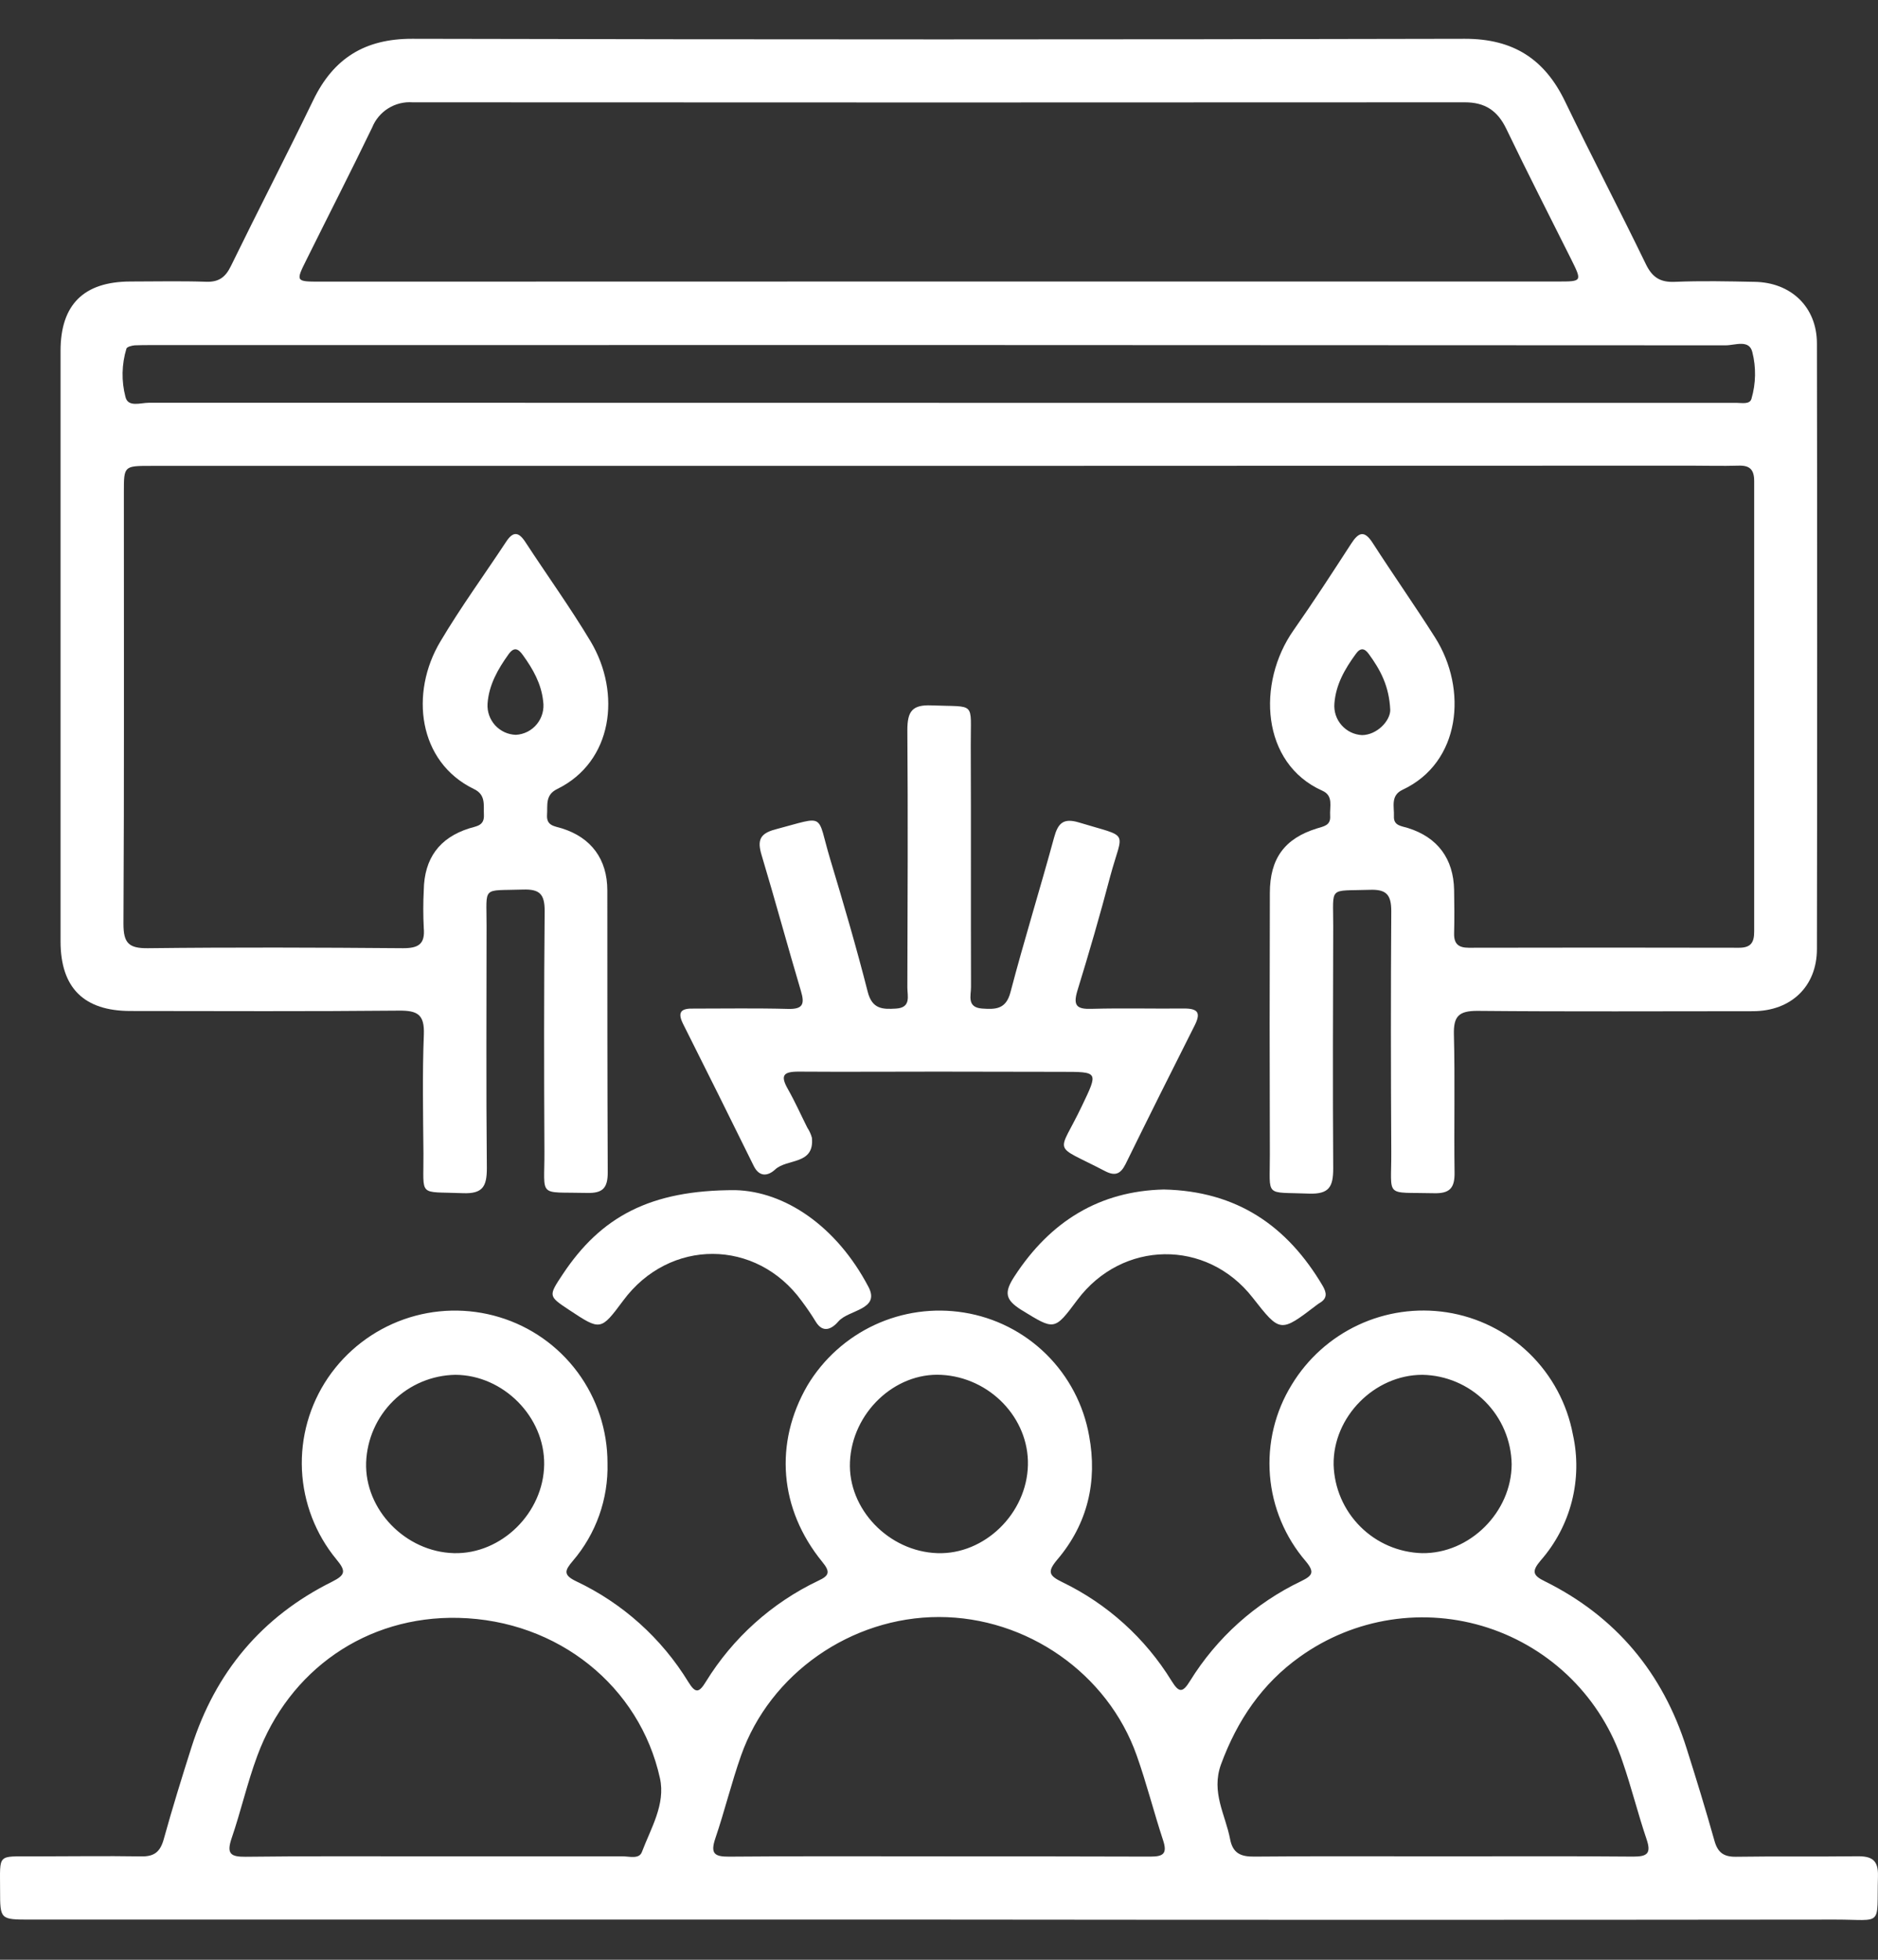
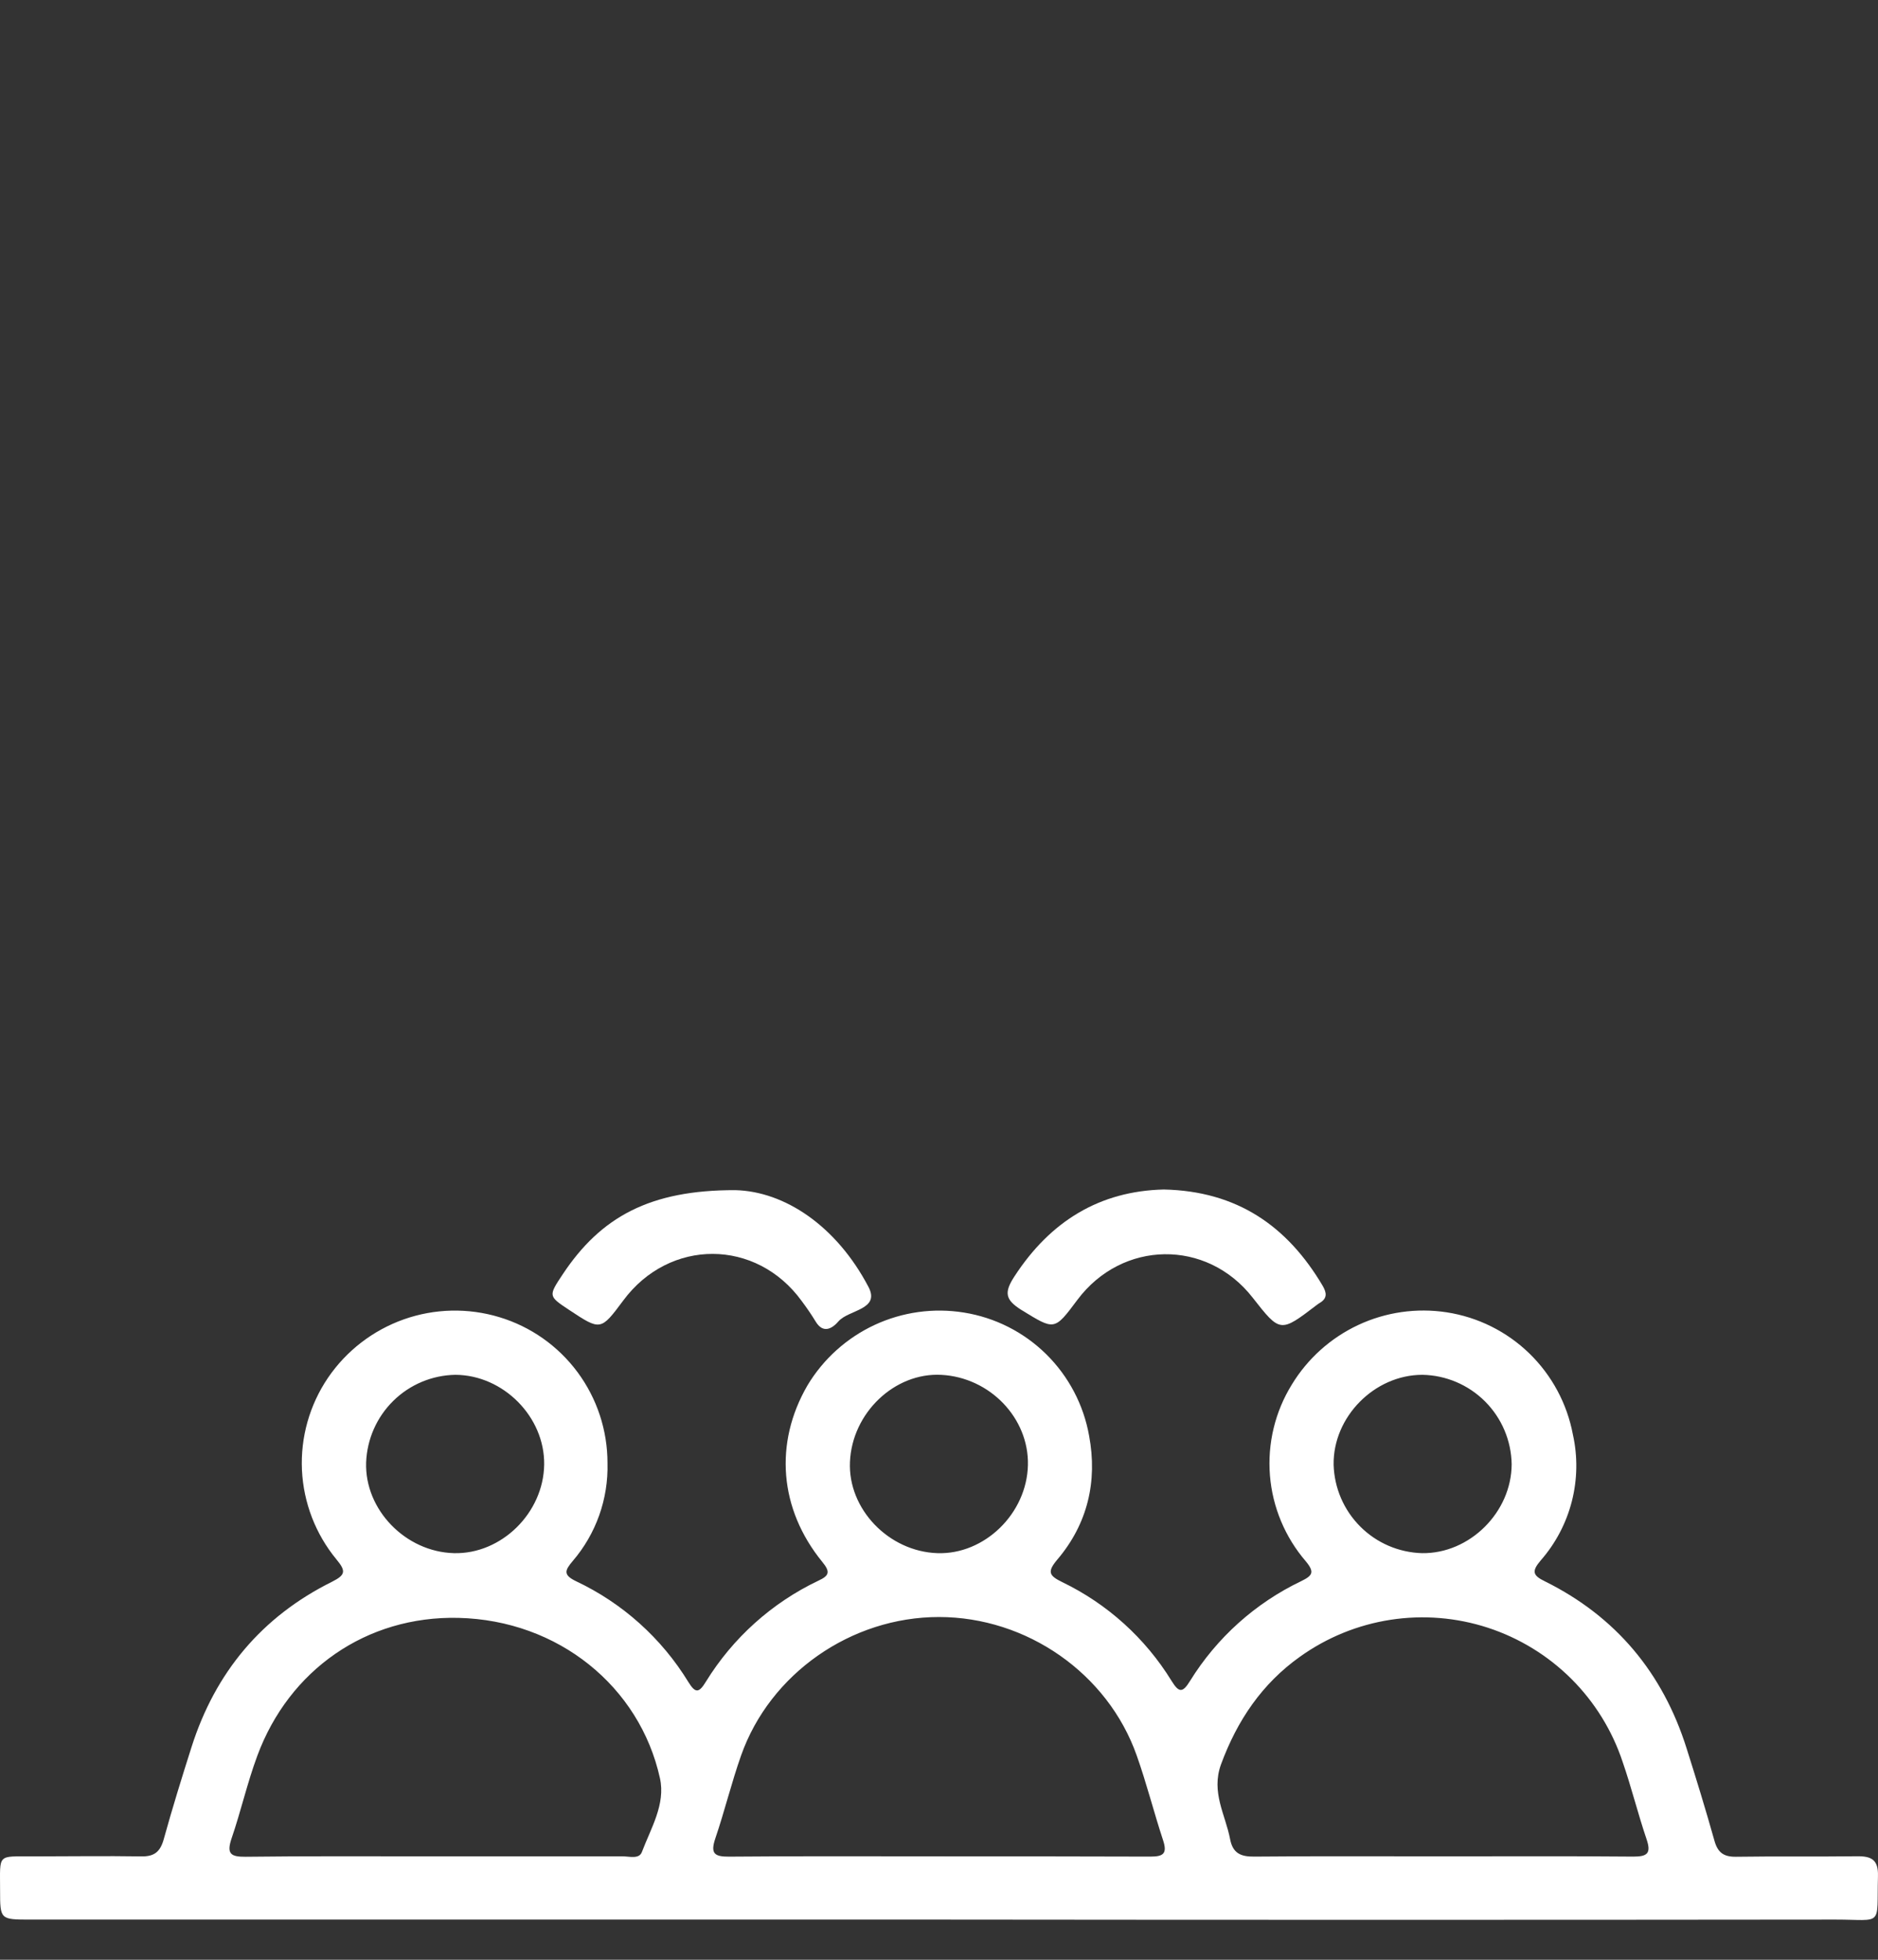
<svg xmlns="http://www.w3.org/2000/svg" width="46" height="48" viewBox="0 0 46 48" fill="none">
  <rect x="0" y="0" width="46" height="48" fill="#333333" stroke="none" />
-   <path d="M22.954 11.411H3.7C3.035 11.411 3.034 11.411 3.034 12.059C3.034 15.582 3.043 19.106 3.024 22.629C3.024 23.102 3.157 23.229 3.623 23.224C5.706 23.2 7.789 23.207 9.872 23.224C10.243 23.224 10.416 23.13 10.38 22.729C10.364 22.42 10.364 22.111 10.38 21.802C10.392 21.026 10.763 20.519 11.493 20.289C11.671 20.233 11.864 20.227 11.853 19.962C11.841 19.714 11.906 19.466 11.606 19.324C10.238 18.66 10.035 16.97 10.786 15.713C11.281 14.878 11.857 14.088 12.394 13.274C12.565 13.012 12.699 13.019 12.867 13.274C13.399 14.089 13.972 14.884 14.469 15.714C15.221 16.978 15.011 18.659 13.647 19.326C13.347 19.472 13.417 19.724 13.399 19.963C13.384 20.23 13.586 20.233 13.763 20.289C14.48 20.513 14.876 21.044 14.876 21.809C14.876 24.111 14.876 26.414 14.886 28.716C14.886 29.1 14.762 29.228 14.379 29.218C13.153 29.188 13.342 29.354 13.335 28.198C13.325 26.236 13.323 24.272 13.341 22.31C13.341 21.898 13.217 21.775 12.812 21.788C11.787 21.822 11.921 21.683 11.918 22.676C11.918 24.658 11.905 26.632 11.925 28.61C11.925 29.06 11.825 29.243 11.338 29.224C10.225 29.178 10.38 29.339 10.372 28.257C10.364 27.284 10.343 26.309 10.382 25.338C10.401 24.842 10.221 24.749 9.771 24.753C7.579 24.774 5.389 24.764 3.197 24.762C2.055 24.762 1.485 24.196 1.483 23.06C1.483 18.239 1.483 13.417 1.483 8.595C1.483 7.459 2.052 6.898 3.195 6.895C3.813 6.895 4.432 6.88 5.05 6.901C5.361 6.912 5.523 6.788 5.655 6.518C6.32 5.155 7.015 3.813 7.674 2.451C8.169 1.428 8.937 0.947 10.1 0.95C18.694 0.97 27.288 0.97 35.882 0.95C37.066 0.95 37.833 1.445 38.334 2.483C38.978 3.819 39.666 5.133 40.313 6.468C40.471 6.795 40.667 6.919 41.026 6.903C41.673 6.876 42.323 6.89 42.971 6.903C43.872 6.914 44.503 7.523 44.504 8.409C44.512 13.354 44.512 18.299 44.504 23.244C44.504 24.158 43.873 24.764 42.94 24.767C40.688 24.767 38.434 24.78 36.182 24.759C35.731 24.759 35.601 24.893 35.612 25.336C35.641 26.464 35.612 27.593 35.628 28.721C35.634 29.103 35.505 29.235 35.124 29.225C33.895 29.194 34.085 29.36 34.078 28.205C34.067 26.243 34.065 24.281 34.078 22.318C34.078 21.909 33.955 21.78 33.552 21.794C32.525 21.828 32.659 21.69 32.656 22.681C32.65 24.663 32.643 26.637 32.656 28.615C32.656 29.062 32.561 29.25 32.07 29.235C30.957 29.189 31.108 29.35 31.104 28.27C31.097 26.137 31.097 24.005 31.104 21.873C31.104 21.029 31.465 20.536 32.256 20.291C32.424 20.238 32.597 20.219 32.581 19.985C32.565 19.751 32.669 19.49 32.388 19.366C30.892 18.698 30.778 16.731 31.682 15.44C32.17 14.745 32.632 14.031 33.094 13.319C33.273 13.042 33.414 12.974 33.622 13.297C34.124 14.077 34.657 14.835 35.153 15.617C35.952 16.88 35.782 18.676 34.356 19.343C34.053 19.485 34.154 19.759 34.143 19.993C34.132 20.227 34.328 20.23 34.488 20.281C35.215 20.509 35.601 21.033 35.617 21.793C35.623 22.147 35.627 22.503 35.617 22.858C35.611 23.118 35.722 23.213 35.977 23.213C38.183 23.208 40.39 23.208 42.596 23.213C42.888 23.213 42.967 23.082 42.967 22.817C42.967 19.139 42.967 15.461 42.967 11.784C42.967 11.501 42.859 11.396 42.584 11.405C42.183 11.417 41.782 11.405 41.38 11.405L22.954 11.411ZM22.98 6.895H38.158C38.753 6.895 38.755 6.895 38.483 6.347C37.952 5.283 37.409 4.225 36.895 3.154C36.681 2.71 36.374 2.506 35.88 2.506C27.289 2.511 18.697 2.511 10.105 2.506C9.895 2.491 9.687 2.543 9.509 2.654C9.331 2.765 9.193 2.93 9.115 3.125C8.591 4.21 8.042 5.282 7.507 6.361C7.24 6.896 7.242 6.898 7.846 6.898L22.98 6.895ZM22.997 9.867H40.633C41.265 9.867 41.898 9.867 42.53 9.867C42.665 9.867 42.862 9.912 42.901 9.765C43.01 9.392 43.017 8.997 42.921 8.621C42.843 8.307 42.496 8.458 42.271 8.458C29.419 8.45 16.567 8.448 3.714 8.452C3.576 8.452 3.436 8.452 3.298 8.458C3.227 8.465 3.112 8.494 3.097 8.538C2.98 8.923 2.971 9.332 3.073 9.721C3.134 9.984 3.444 9.864 3.645 9.865C10.098 9.866 16.549 9.866 22.997 9.866V9.867ZM12.636 17.998C12.736 17.993 12.833 17.966 12.922 17.921C13.011 17.875 13.09 17.812 13.152 17.734C13.215 17.656 13.261 17.566 13.287 17.47C13.313 17.373 13.319 17.272 13.304 17.173C13.258 16.746 13.057 16.39 12.809 16.047C12.698 15.89 12.594 15.834 12.458 16.023C12.196 16.388 11.975 16.773 11.942 17.234C11.936 17.33 11.949 17.427 11.981 17.518C12.013 17.609 12.063 17.692 12.127 17.764C12.192 17.835 12.271 17.892 12.358 17.933C12.445 17.973 12.54 17.995 12.636 17.998ZM34.053 17.391C34.027 16.796 33.805 16.4 33.529 16.02C33.422 15.87 33.319 15.86 33.207 16.02C32.942 16.384 32.721 16.763 32.685 17.229C32.677 17.325 32.688 17.421 32.718 17.513C32.748 17.604 32.796 17.688 32.86 17.761C32.923 17.833 33 17.892 33.086 17.934C33.173 17.976 33.267 18 33.362 18.005C33.726 18.001 34.051 17.66 34.053 17.391Z" fill="white" />
  <path d="M22.96 47.016H0.744C0.002 47.016 0.002 47.016 0.002 46.293C0.002 45.386 -0.08 45.471 0.821 45.468C1.7 45.468 2.579 45.454 3.459 45.468C3.78 45.475 3.925 45.354 4.01 45.05C4.22 44.292 4.453 43.539 4.692 42.788C5.274 40.96 6.413 39.596 8.131 38.742C8.467 38.574 8.477 38.478 8.24 38.193C7.73 37.574 7.434 36.806 7.396 36.005C7.359 35.203 7.583 34.411 8.033 33.747C8.484 33.084 9.135 32.583 9.89 32.315C10.645 32.048 11.465 32.029 12.232 32.261C12.998 32.492 13.67 32.965 14.147 33.609C14.624 34.253 14.881 35.034 14.88 35.836C14.903 36.713 14.6 37.567 14.029 38.233C13.835 38.463 13.788 38.573 14.109 38.728C15.248 39.265 16.205 40.124 16.862 41.199C17.039 41.488 17.126 41.456 17.289 41.191C17.95 40.117 18.907 39.257 20.044 38.716C20.314 38.592 20.341 38.499 20.142 38.256C19.085 36.96 18.959 35.346 19.777 33.934C20.165 33.287 20.737 32.771 21.421 32.452C22.104 32.134 22.867 32.028 23.611 32.148C24.372 32.27 25.076 32.626 25.625 33.167C26.174 33.708 26.542 34.407 26.677 35.167C26.885 36.282 26.641 37.327 25.894 38.203C25.647 38.499 25.694 38.592 26.018 38.75C27.123 39.283 28.053 40.123 28.696 41.169C28.878 41.463 28.967 41.467 29.15 41.169C29.805 40.111 30.749 39.263 31.871 38.727C32.147 38.592 32.208 38.51 31.984 38.24C31.476 37.649 31.168 36.912 31.106 36.135C31.044 35.358 31.23 34.581 31.639 33.917C32.026 33.278 32.593 32.769 33.268 32.453C33.944 32.137 34.698 32.029 35.435 32.142C36.197 32.259 36.904 32.61 37.458 33.147C38.011 33.684 38.385 34.38 38.527 35.138C38.647 35.677 38.637 36.237 38.501 36.771C38.364 37.306 38.104 37.801 37.741 38.216C37.508 38.489 37.544 38.588 37.849 38.735C39.581 39.596 40.73 40.974 41.312 42.823C41.55 43.574 41.781 44.327 41.994 45.085C42.074 45.372 42.219 45.48 42.518 45.477C43.508 45.462 44.497 45.477 45.48 45.465C45.844 45.459 46.011 45.552 45.999 45.953C45.966 47.211 46.142 47.015 44.951 47.016C37.62 47.024 30.29 47.024 22.96 47.016ZM22.999 45.467C24.73 45.467 26.453 45.467 28.181 45.473C28.501 45.473 28.594 45.395 28.489 45.074C28.262 44.385 28.085 43.679 27.843 42.997C27.132 40.984 25.147 39.605 22.998 39.605C20.848 39.605 18.86 40.991 18.152 42.997C17.916 43.666 17.749 44.359 17.52 45.031C17.396 45.402 17.502 45.477 17.863 45.474C19.574 45.459 21.286 45.467 22.999 45.467ZM10.588 45.467C12.143 45.467 13.699 45.467 15.255 45.467C15.418 45.467 15.654 45.541 15.722 45.362C15.942 44.779 16.306 44.191 16.165 43.554C15.67 41.308 13.674 39.684 11.229 39.626C8.971 39.573 7.078 40.906 6.303 43.003C6.056 43.667 5.9 44.365 5.67 45.034C5.546 45.406 5.653 45.48 6.014 45.477C7.537 45.458 9.063 45.467 10.588 45.467ZM35.343 45.467C36.898 45.467 38.454 45.459 40.01 45.473C40.351 45.473 40.448 45.392 40.332 45.05C40.119 44.422 39.961 43.778 39.744 43.15C39.489 42.383 39.057 41.685 38.484 41.115C37.91 40.545 37.211 40.118 36.443 39.867C35.675 39.617 34.859 39.55 34.06 39.673C33.261 39.796 32.503 40.105 31.845 40.575C30.914 41.236 30.304 42.137 29.907 43.216C29.66 43.901 30.016 44.445 30.131 45.049C30.197 45.392 30.393 45.477 30.721 45.473C32.262 45.459 33.802 45.467 35.343 45.467ZM13.329 35.871C13.345 34.703 12.327 33.677 11.152 33.673C10.583 33.683 10.04 33.911 9.634 34.31C9.228 34.709 8.99 35.249 8.968 35.818C8.929 36.975 9.933 38.011 11.121 38.041C12.281 38.069 13.313 37.056 13.329 35.871ZM22.96 38.041C24.114 38.08 25.151 37.072 25.178 35.883C25.204 34.734 24.248 33.737 23.058 33.674C21.913 33.612 20.87 34.606 20.819 35.807C20.768 36.959 21.766 38 22.96 38.041ZM34.84 33.673C33.663 33.673 32.648 34.708 32.666 35.874C32.682 36.444 32.915 36.986 33.318 37.389C33.72 37.792 34.262 38.025 34.831 38.041C35.997 38.058 37.023 37.04 37.027 35.862C37.017 35.284 36.783 34.733 36.375 34.325C35.967 33.917 35.417 33.683 34.84 33.673Z" fill="white" />
-   <path d="M22.98 26.247C21.839 26.247 20.698 26.255 19.557 26.247C19.186 26.247 19.111 26.342 19.295 26.668C19.479 26.994 19.615 27.301 19.774 27.619C19.825 27.695 19.863 27.779 19.887 27.867C19.953 28.538 19.279 28.371 18.987 28.644C18.826 28.794 18.606 28.85 18.462 28.557C17.889 27.394 17.312 26.233 16.73 25.075C16.581 24.775 16.698 24.695 16.99 24.703C17.76 24.703 18.532 24.69 19.302 24.711C19.666 24.721 19.714 24.594 19.619 24.276C19.289 23.167 18.986 22.046 18.654 20.941C18.549 20.591 18.602 20.417 18.992 20.314C20.255 19.981 19.993 19.907 20.335 21.044C20.66 22.122 20.977 23.204 21.255 24.296C21.364 24.718 21.62 24.723 21.945 24.703C22.324 24.681 22.225 24.395 22.225 24.187C22.231 22.081 22.241 19.985 22.225 17.884C22.225 17.426 22.339 17.257 22.817 17.277C23.92 17.322 23.773 17.162 23.778 18.247C23.786 20.229 23.778 22.201 23.784 24.178C23.784 24.385 23.677 24.674 24.055 24.702C24.374 24.723 24.639 24.73 24.75 24.304C25.083 23.036 25.473 21.782 25.818 20.516C25.914 20.163 26.043 20.028 26.43 20.145C27.694 20.531 27.506 20.307 27.195 21.46C26.948 22.398 26.677 23.334 26.39 24.264C26.278 24.635 26.377 24.721 26.74 24.709C27.496 24.688 28.252 24.709 29.007 24.701C29.347 24.701 29.416 24.81 29.264 25.112C28.693 26.242 28.128 27.375 27.57 28.511C27.446 28.759 27.311 28.812 27.062 28.681C25.746 27.994 25.914 28.32 26.499 27.091C26.902 26.247 26.915 26.252 25.996 26.252L22.98 26.247Z" fill="white" />
  <path d="M18.013 29.15C19.218 29.18 20.487 30.024 21.272 31.519C21.568 32.081 20.79 32.076 20.539 32.362C20.398 32.526 20.168 32.688 19.975 32.362C19.871 32.191 19.756 32.025 19.638 31.867C18.525 30.332 16.398 30.326 15.267 31.852C14.713 32.595 14.713 32.595 13.938 32.082C13.429 31.744 13.429 31.744 13.786 31.207C14.716 29.809 15.915 29.144 18.013 29.15Z" fill="white" />
  <path d="M28.506 29.134C30.304 29.173 31.531 30.03 32.395 31.488C32.497 31.662 32.518 31.8 32.323 31.914C32.296 31.93 32.271 31.948 32.247 31.967C31.358 32.645 31.358 32.645 30.679 31.778C29.555 30.342 27.486 30.372 26.389 31.838C25.819 32.602 25.832 32.581 25.021 32.086C24.625 31.838 24.587 31.661 24.847 31.264C25.731 29.903 26.943 29.171 28.506 29.134Z" fill="white" />
</svg>